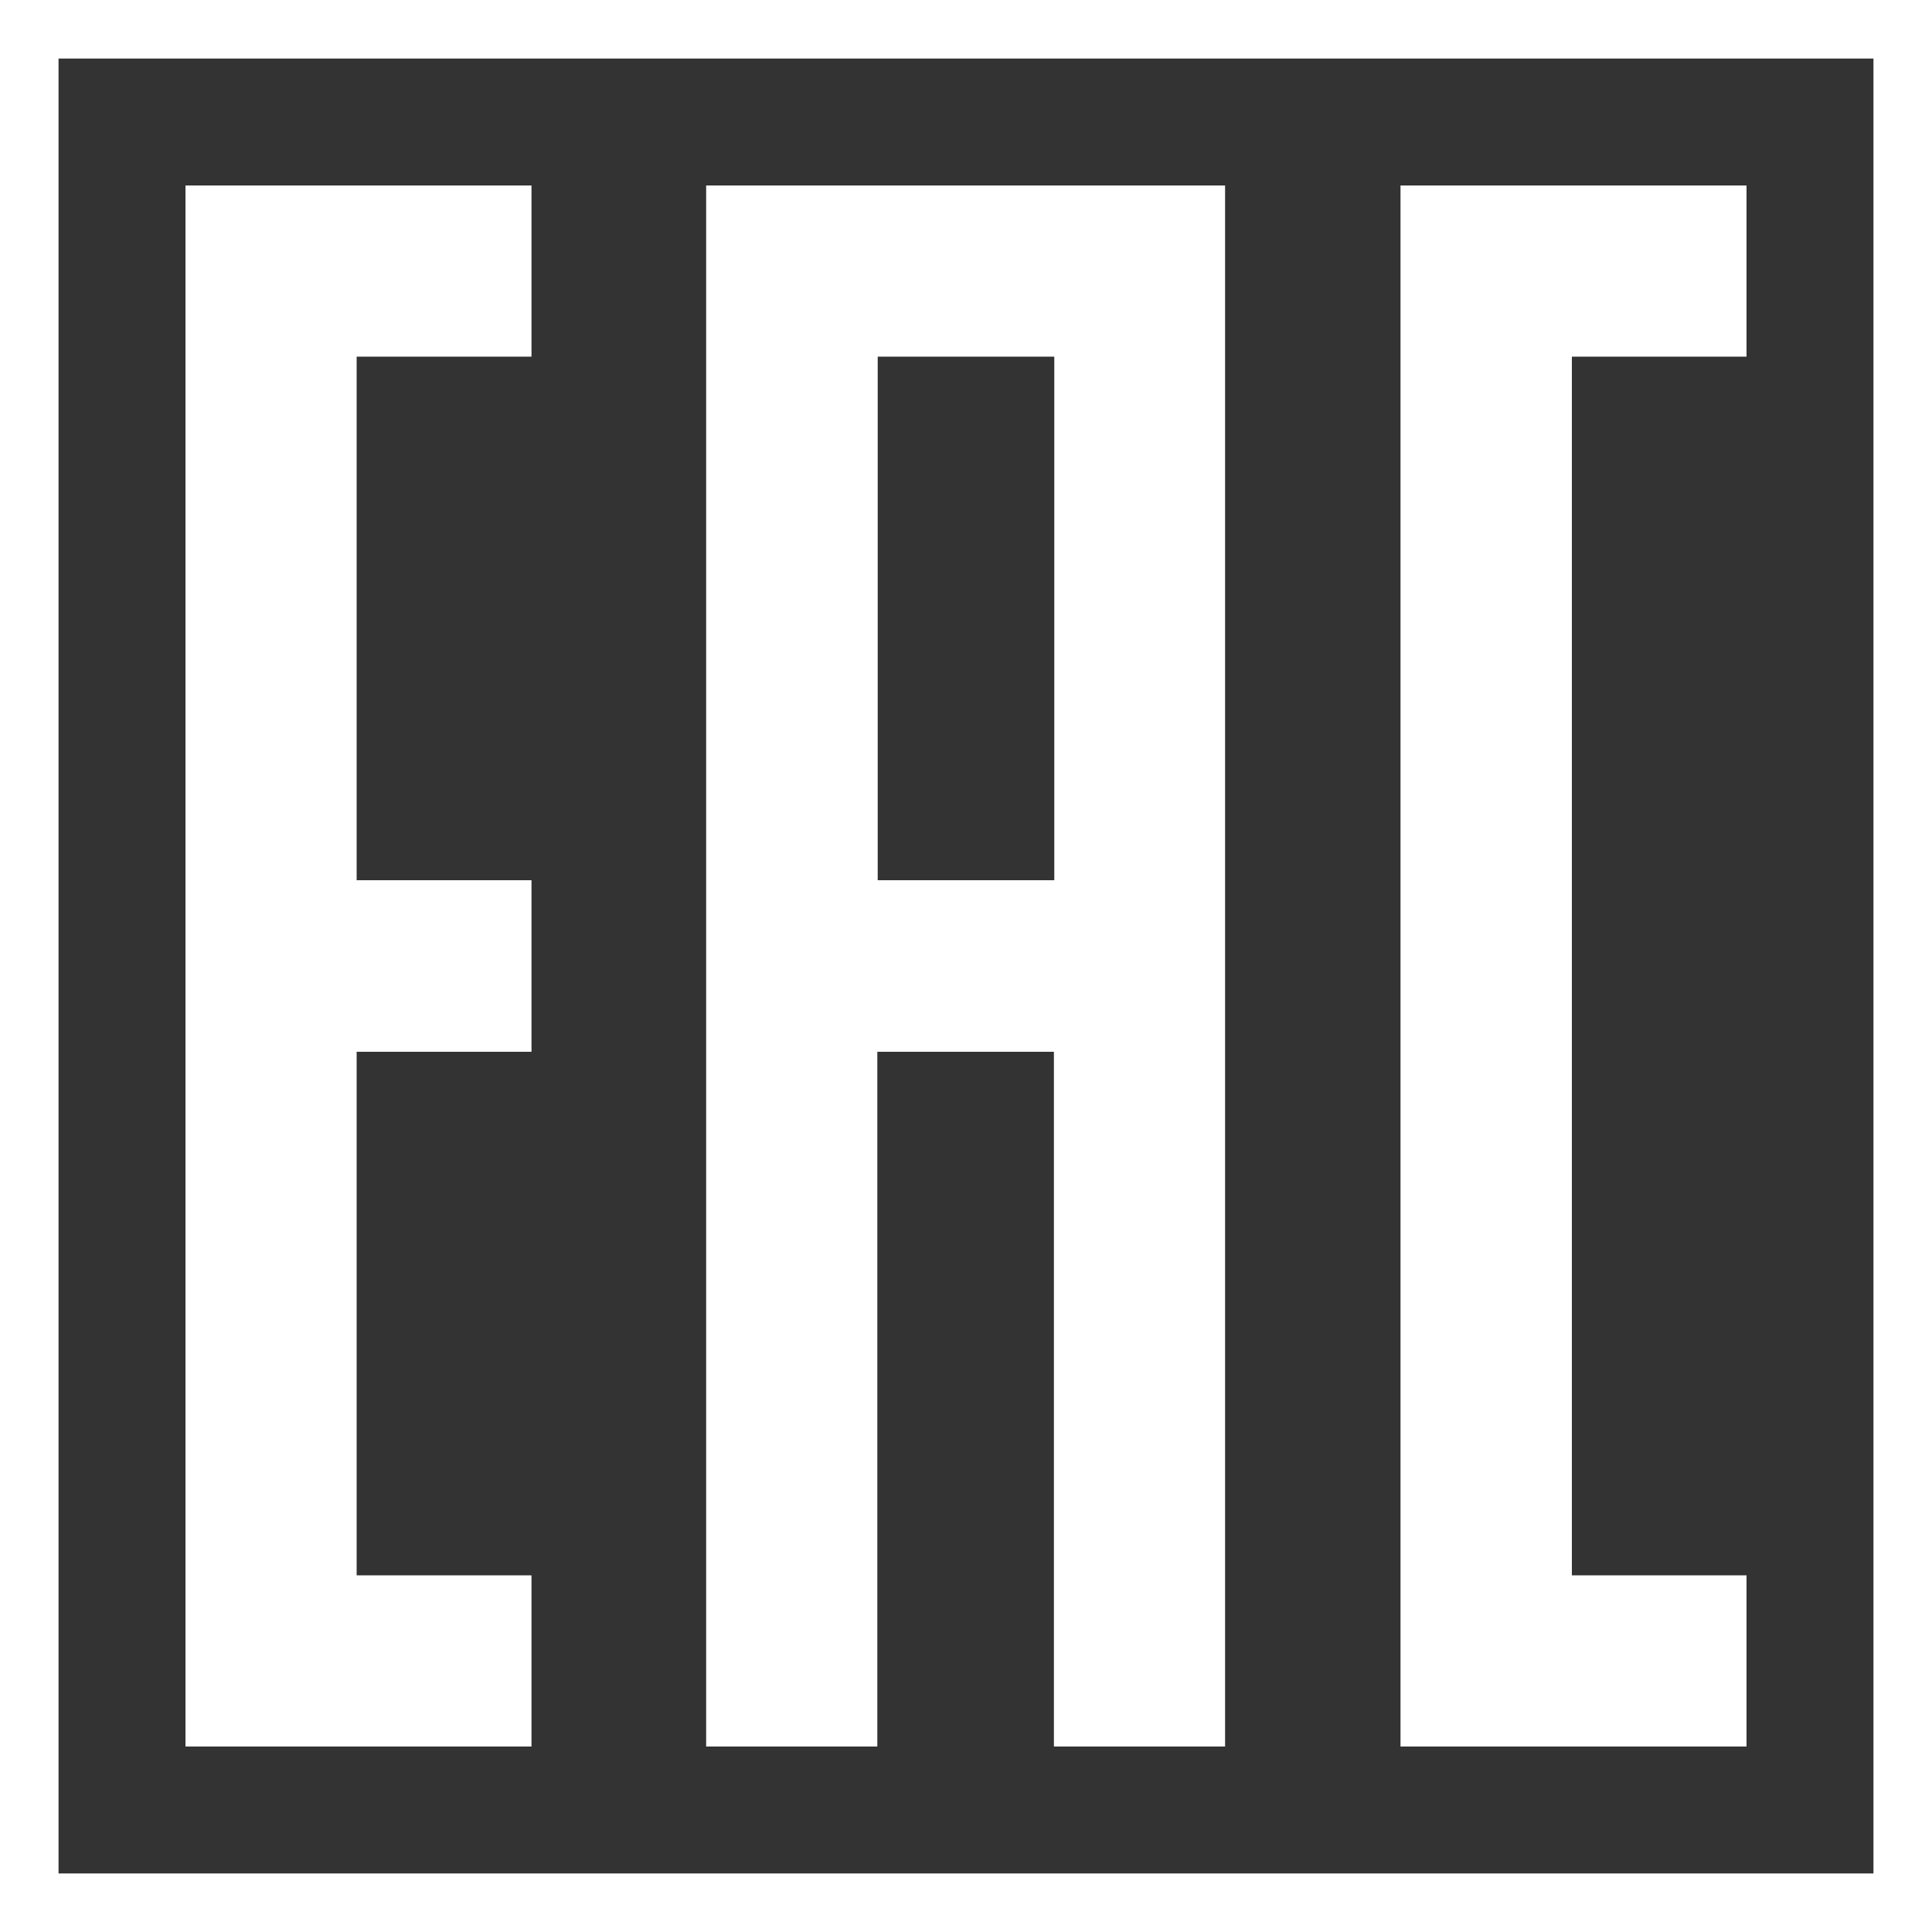
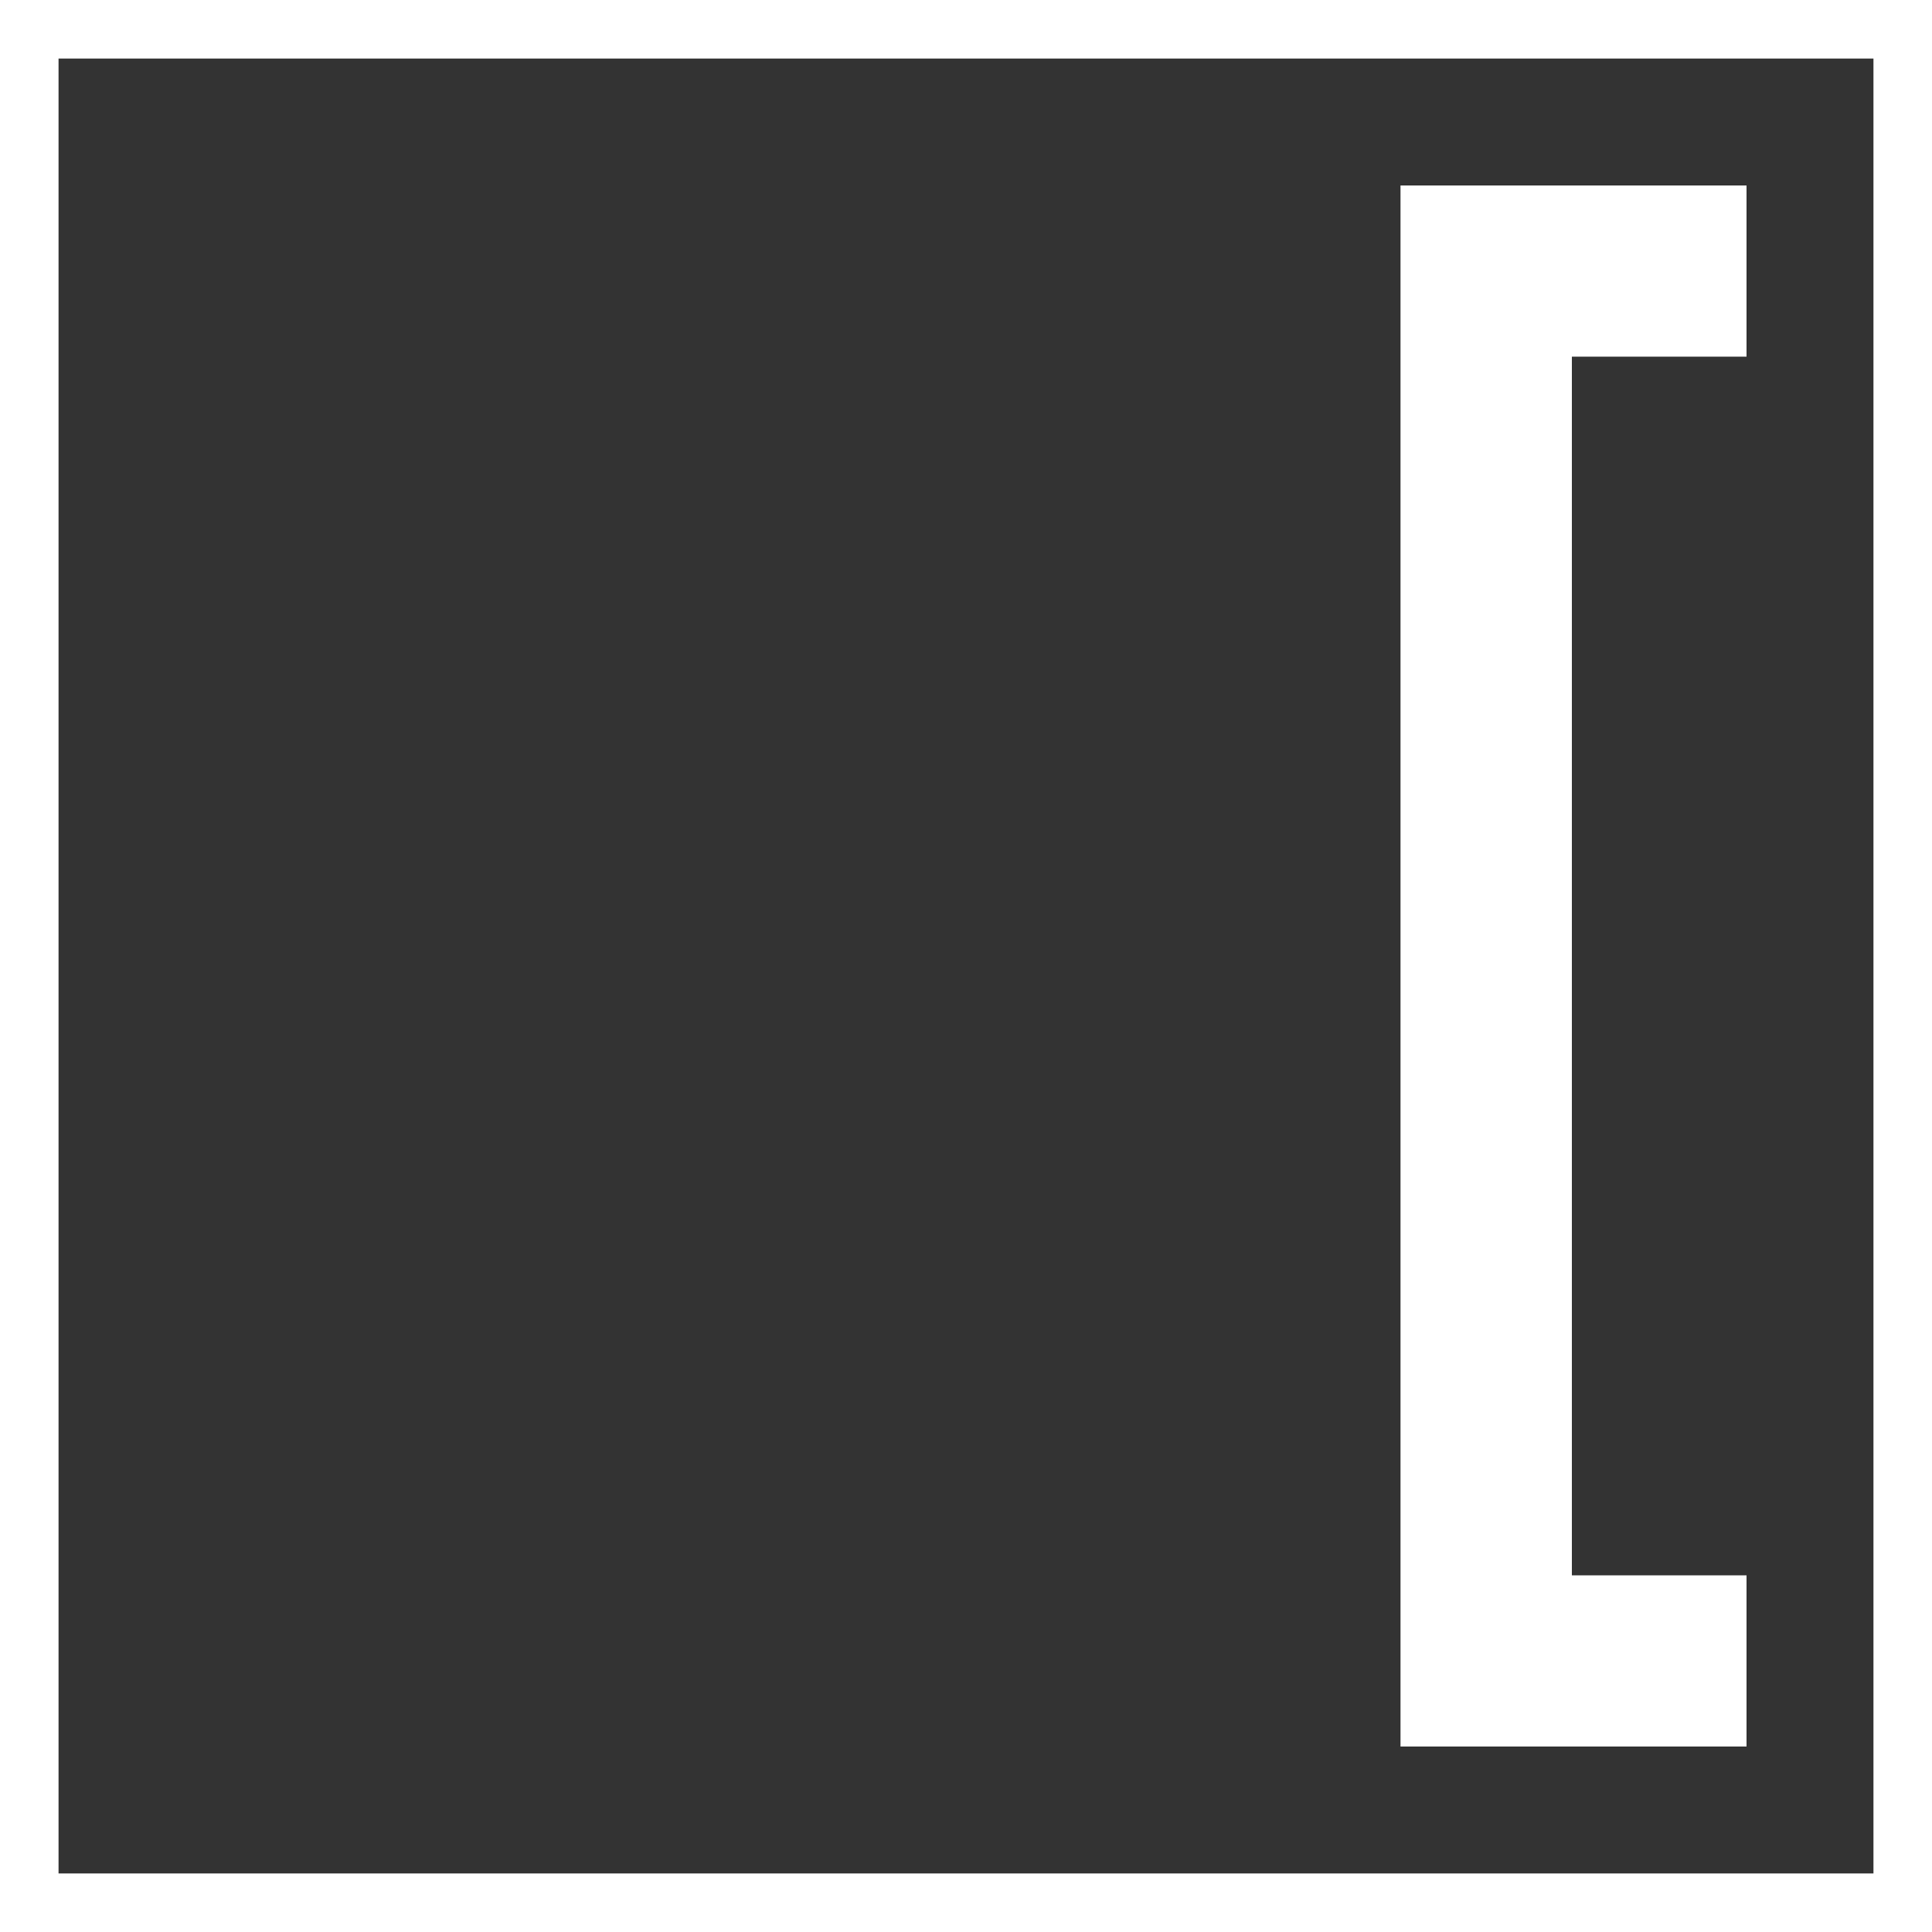
<svg xmlns="http://www.w3.org/2000/svg" version="1.1" id="Layer_1" x="0px" y="0px" viewBox="0 0 1000 1000" style="enable-background:new 0 0 1000 1000;" xml:space="preserve" fill="#fff">
  <rect x="0" y="0" width="1000" height="1000" fill="#333333" stroke="none" />
  <g id="Layer_1_00000028323777702232420810000005534079592627225492_">
</g>
  <g id="Слой_1">
    <polygon points="904,184.6 904,96 813.6,96 724.9,96 724.9,184.6 724.9,815.4 724.9,904 813.6,904 904,904 904,815.4 813.6,815.4    813.6,184.6  " />
-     <polygon points="275.1,184.6 275.1,96 184.6,96 96,96 96,184.6 96,455.6 96,544.4 96,815.4 96,904 184.6,904 275.1,904    275.1,815.4 184.6,815.4 184.6,544.4 275.1,544.4 275.1,455.6 184.6,455.6 184.6,184.6  " />
-     <path d="M590,96h-44.3h-91.4h-43.5h-45.3V904h88.6V544.4h91.4V904h88.6V96H590z M454.3,455.6v-271h91.4v271L454.3,455.6   L454.3,455.6z" />
  </g>
  <path d="M1000,1000H0V0h1000V1000z M30.3,969.7h939.4V30.3H30.3V969.7z" />
</svg>